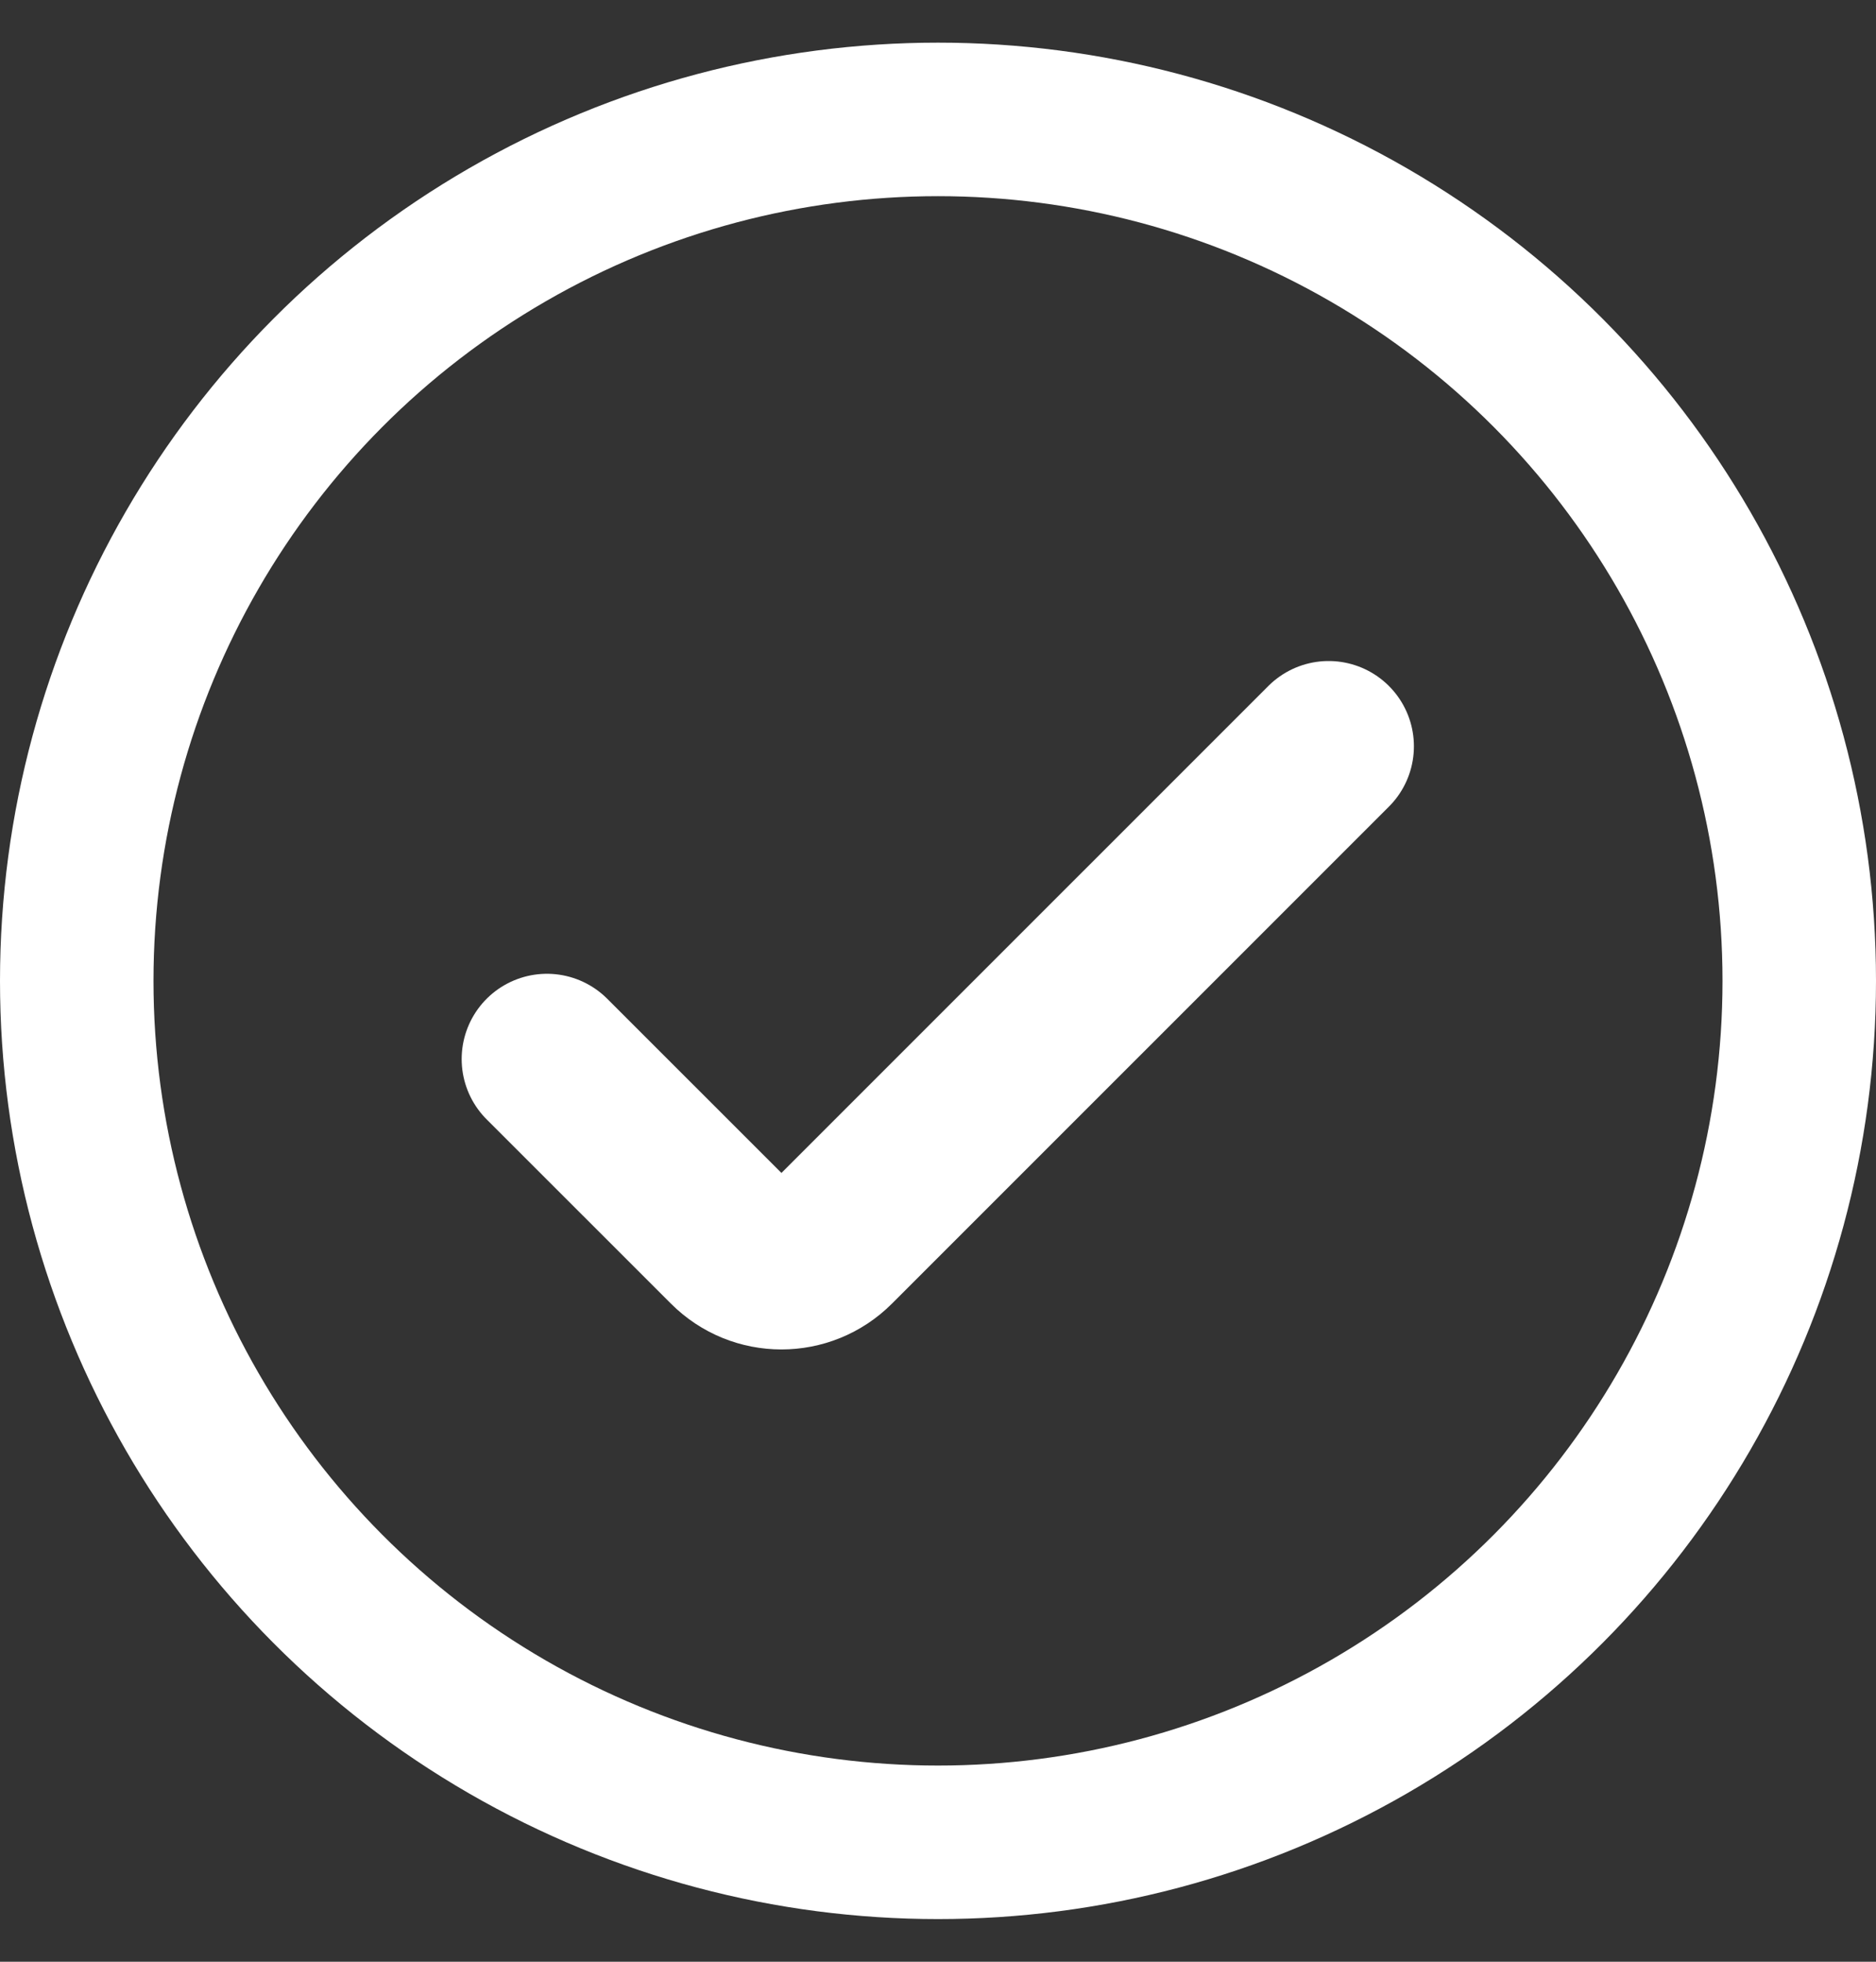
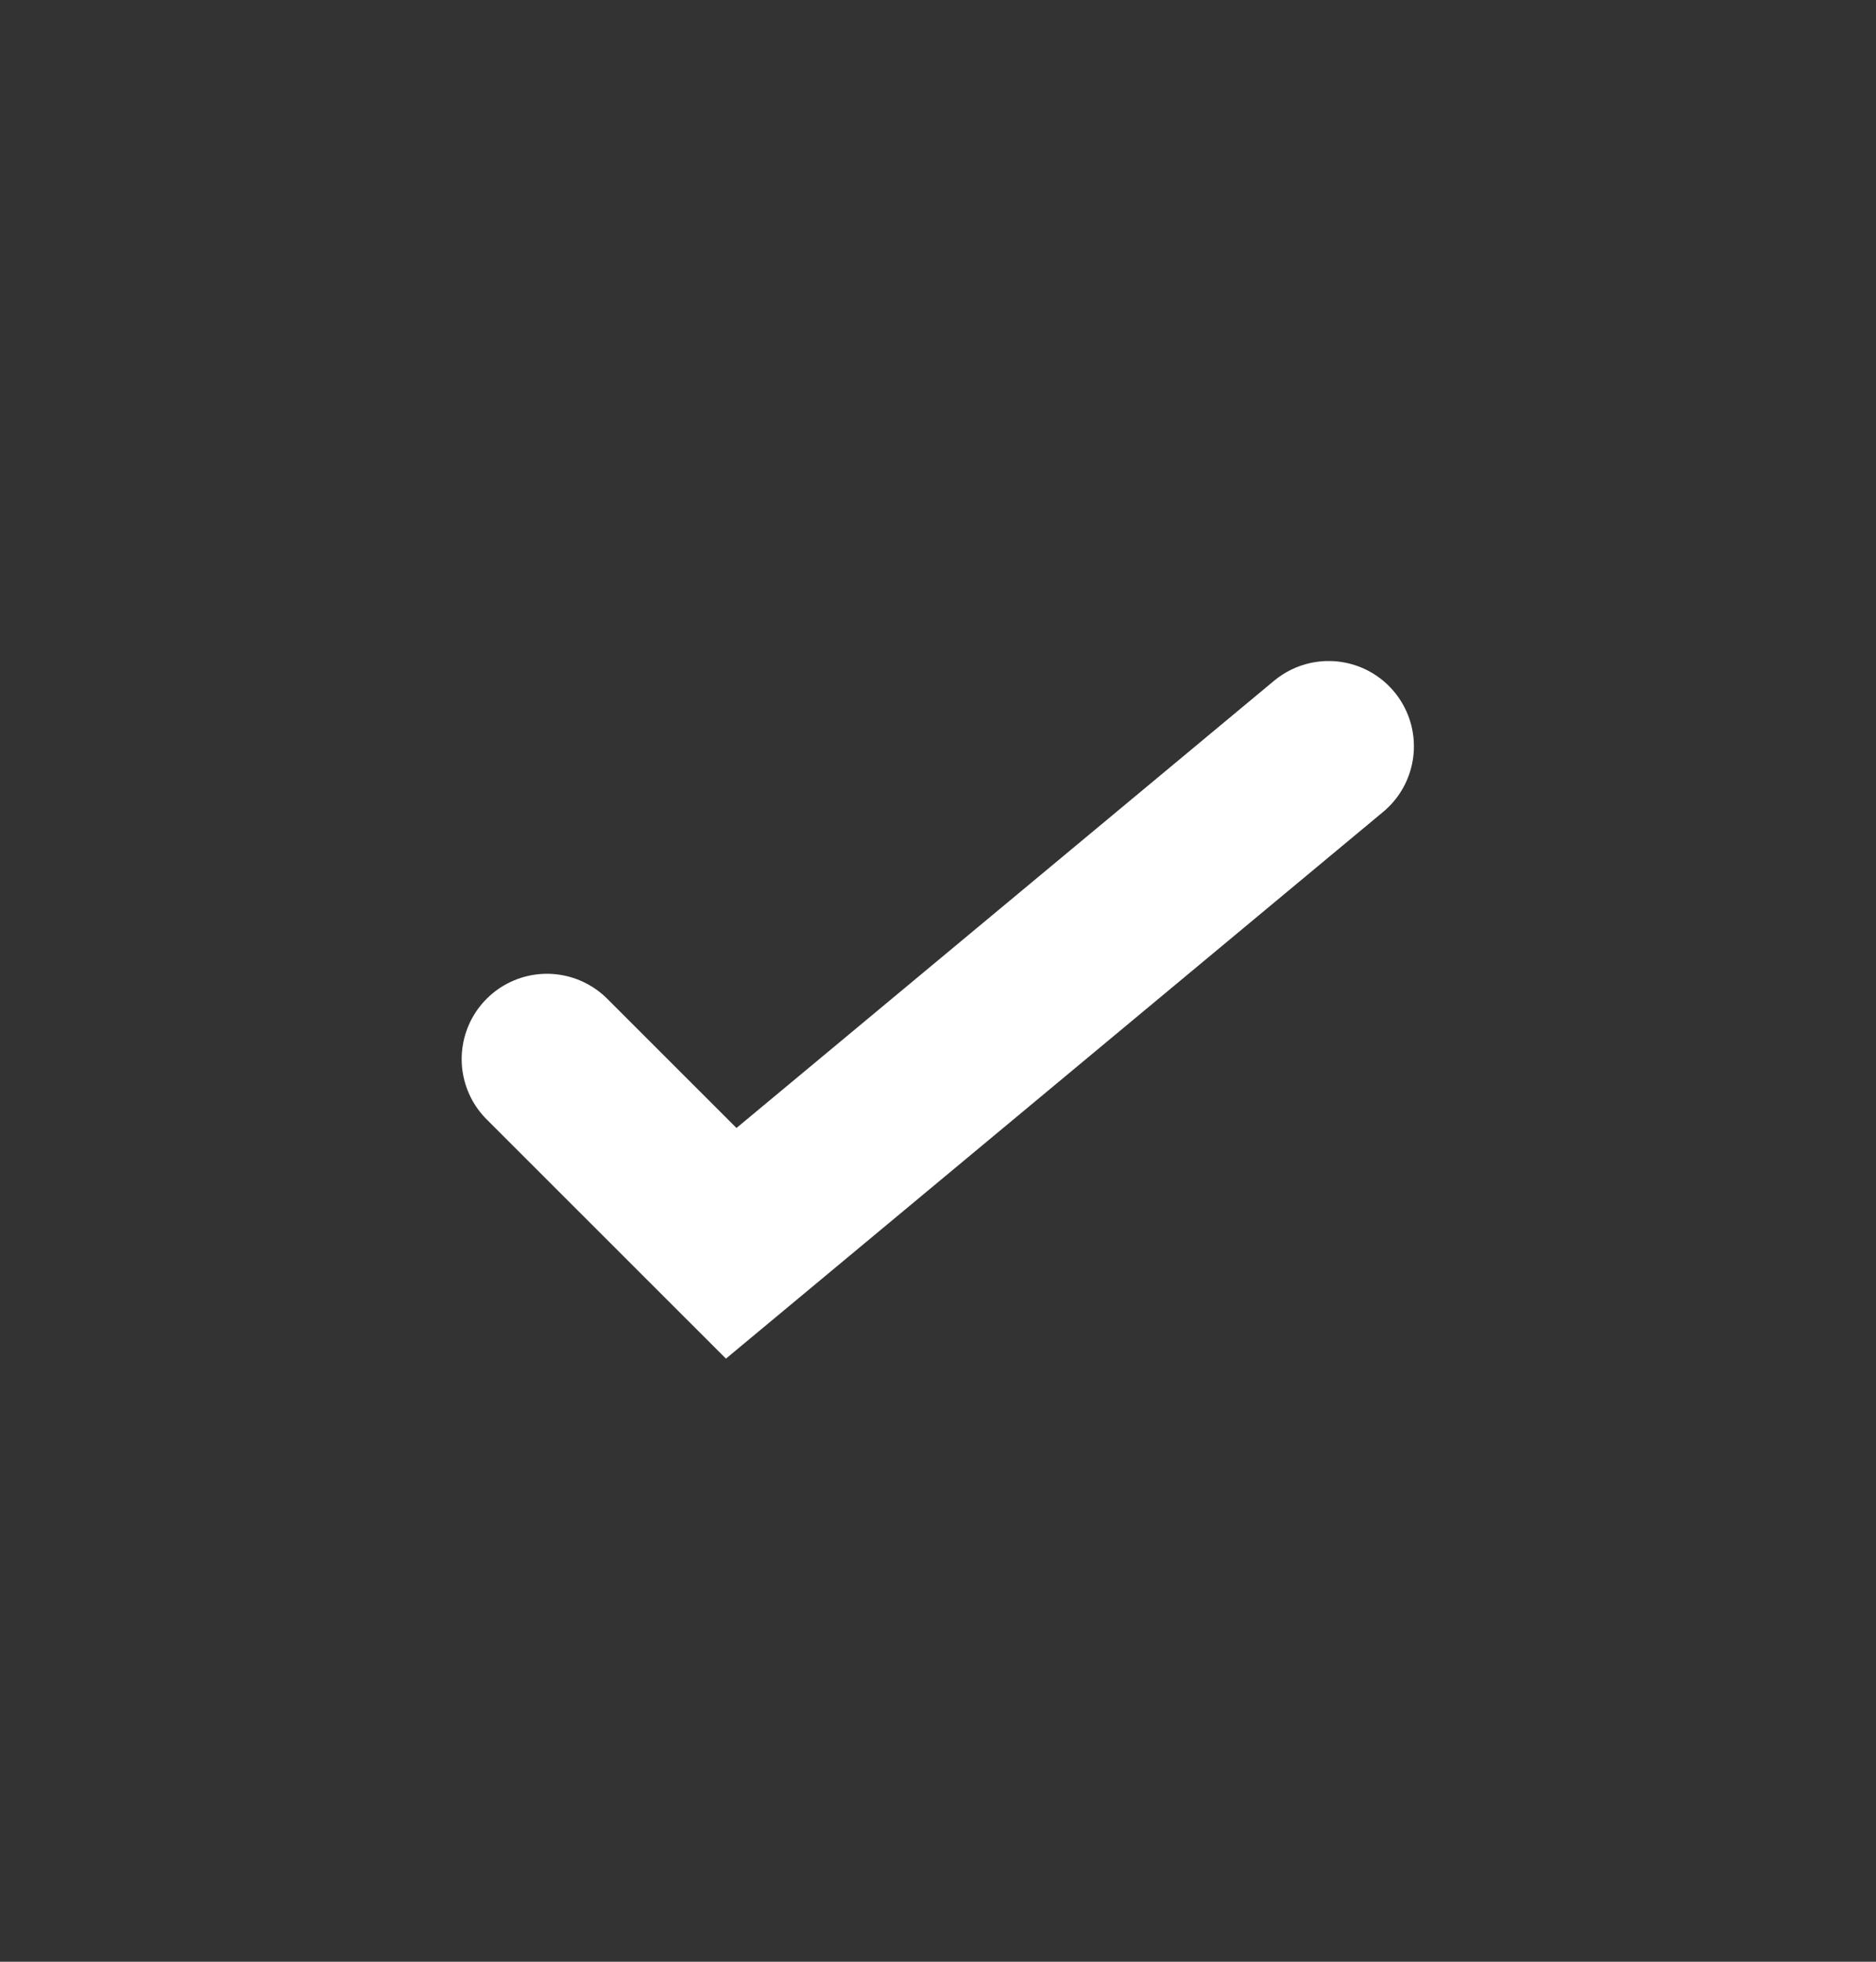
<svg xmlns="http://www.w3.org/2000/svg" width="22" height="23" viewBox="0 0 22 23" fill="none">
  <rect x="0" y="0" width="22" height="23" fill="#333333" stroke="none" />
-   <circle cx="11" cy="11.5" r="10.1" stroke="white" stroke-width="1.8" />
-   <path d="M6.414 12.417L8.575 14.577C8.9 14.903 9.428 14.903 9.753 14.577L15.581 8.75" stroke="white" stroke-width="2" stroke-linecap="round" />
+   <path d="M6.414 12.417L8.575 14.577L15.581 8.75" stroke="white" stroke-width="2" stroke-linecap="round" />
</svg>